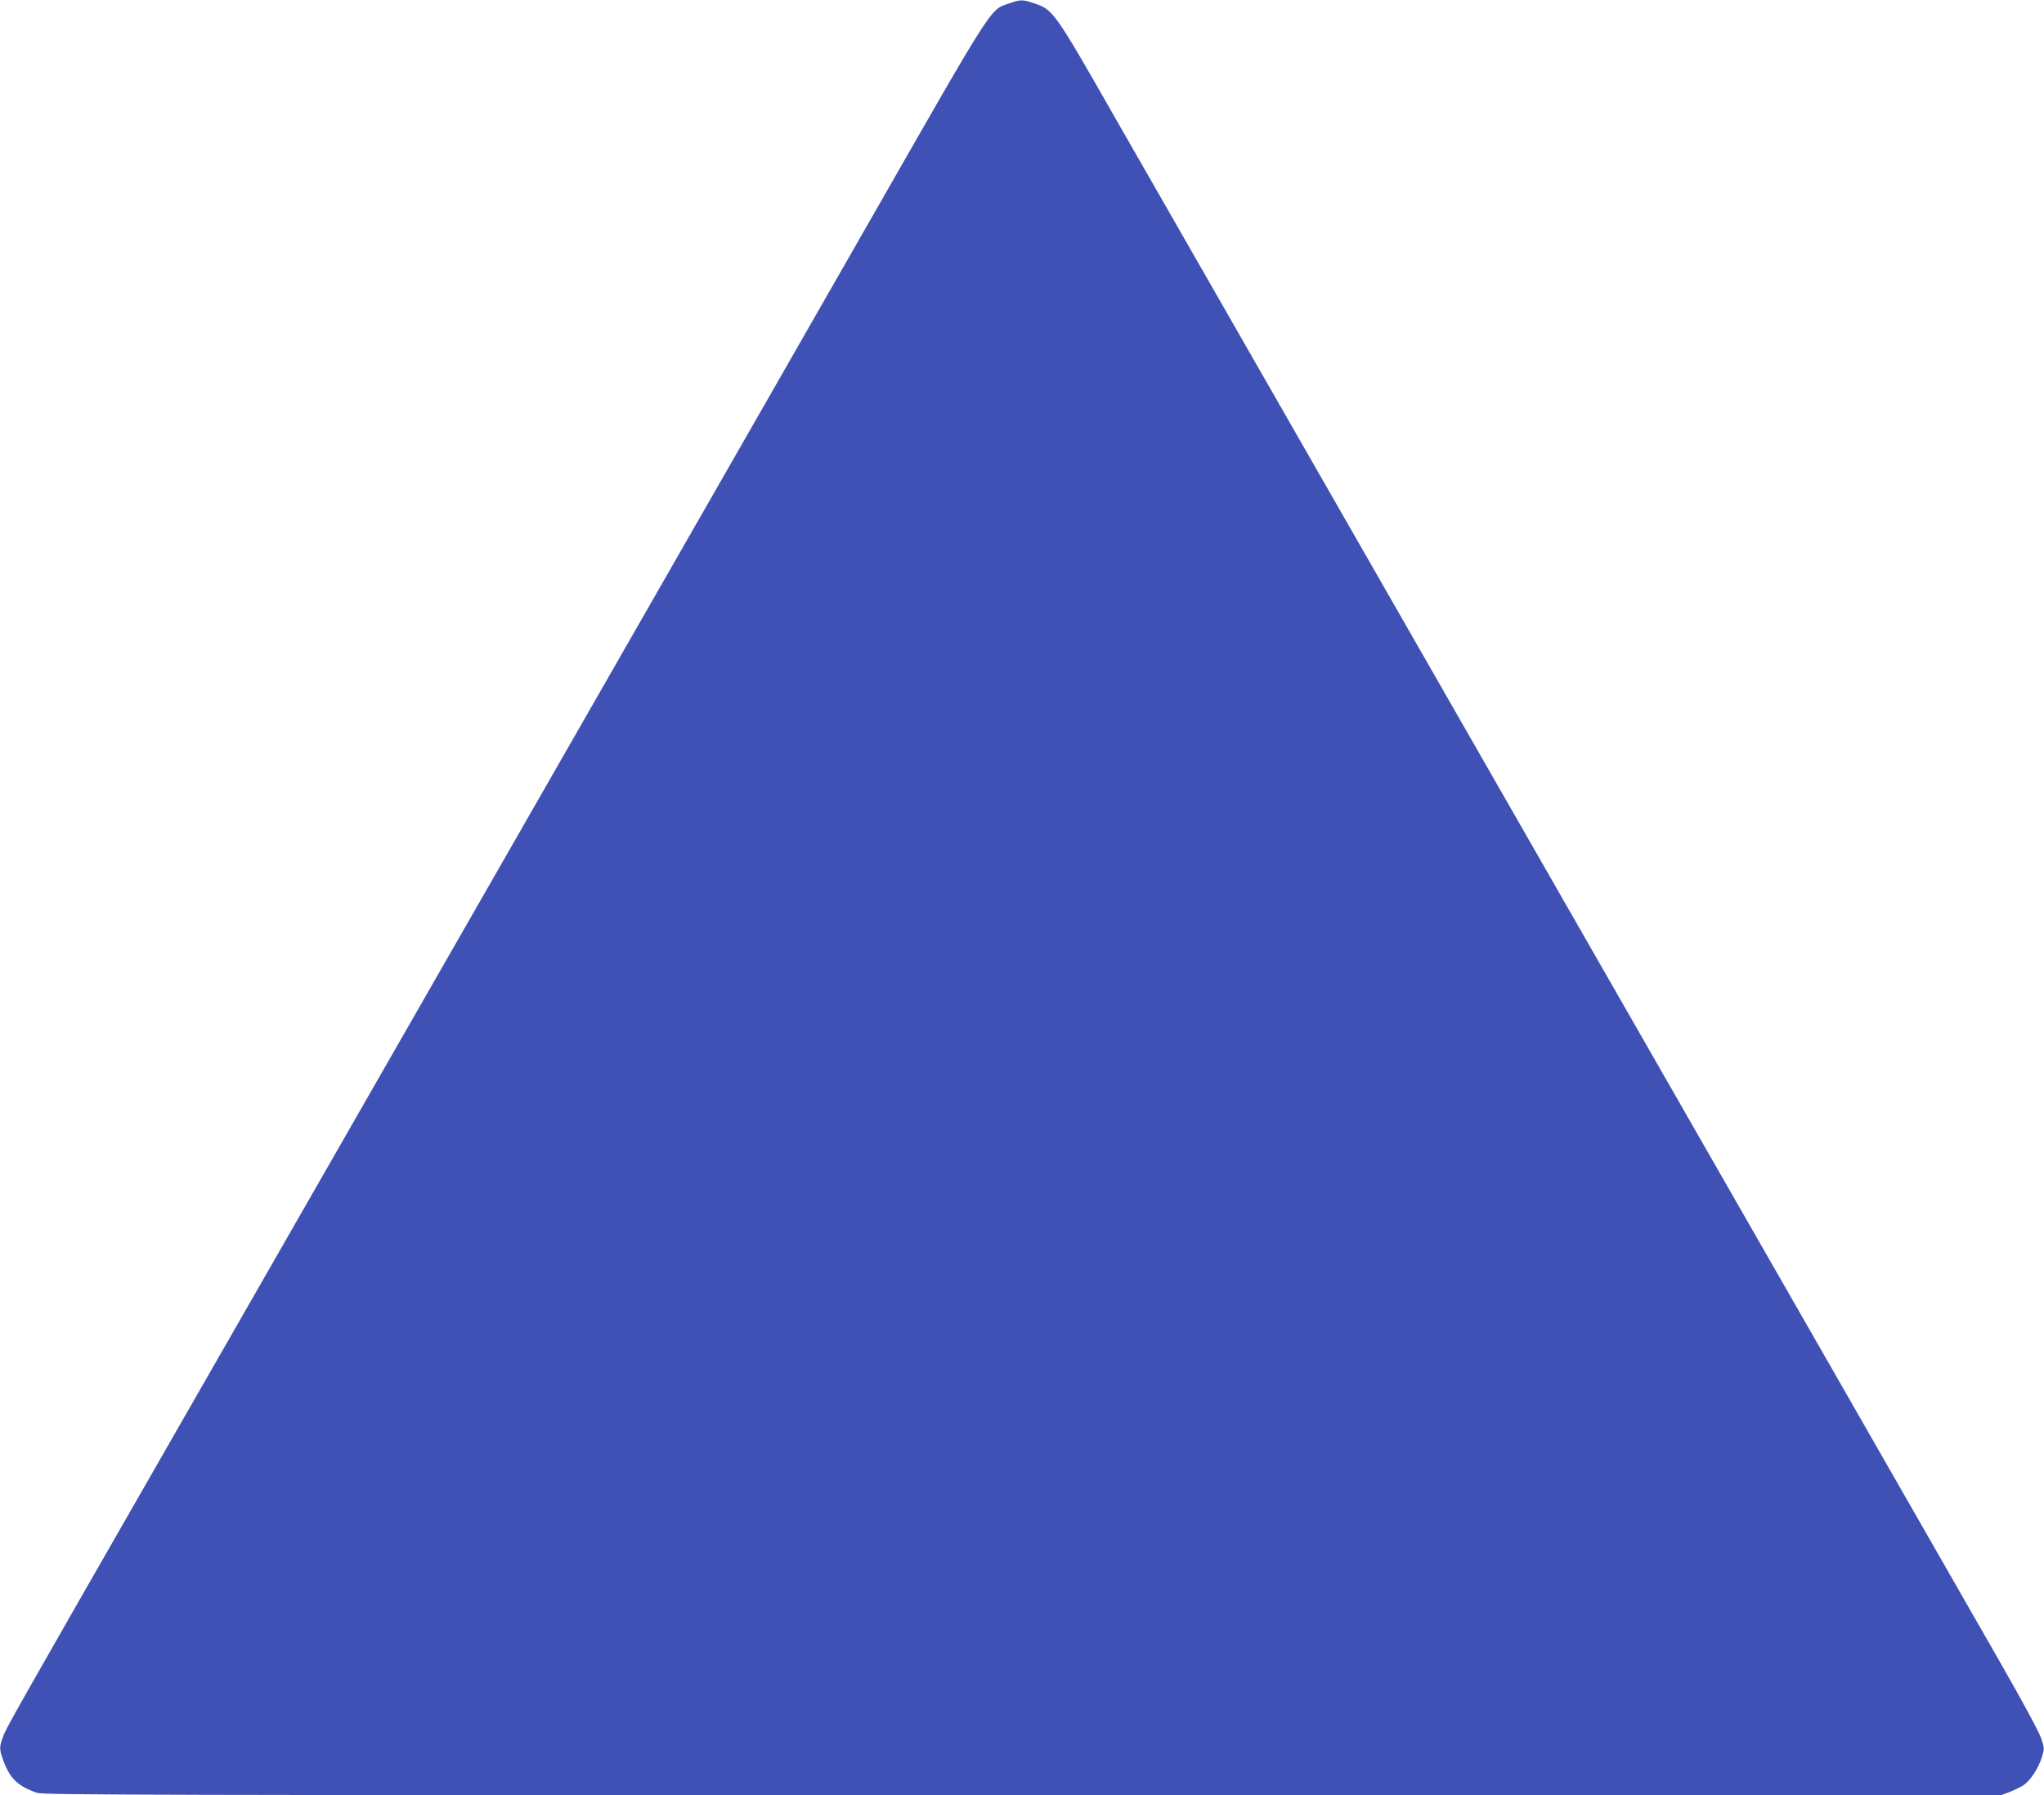
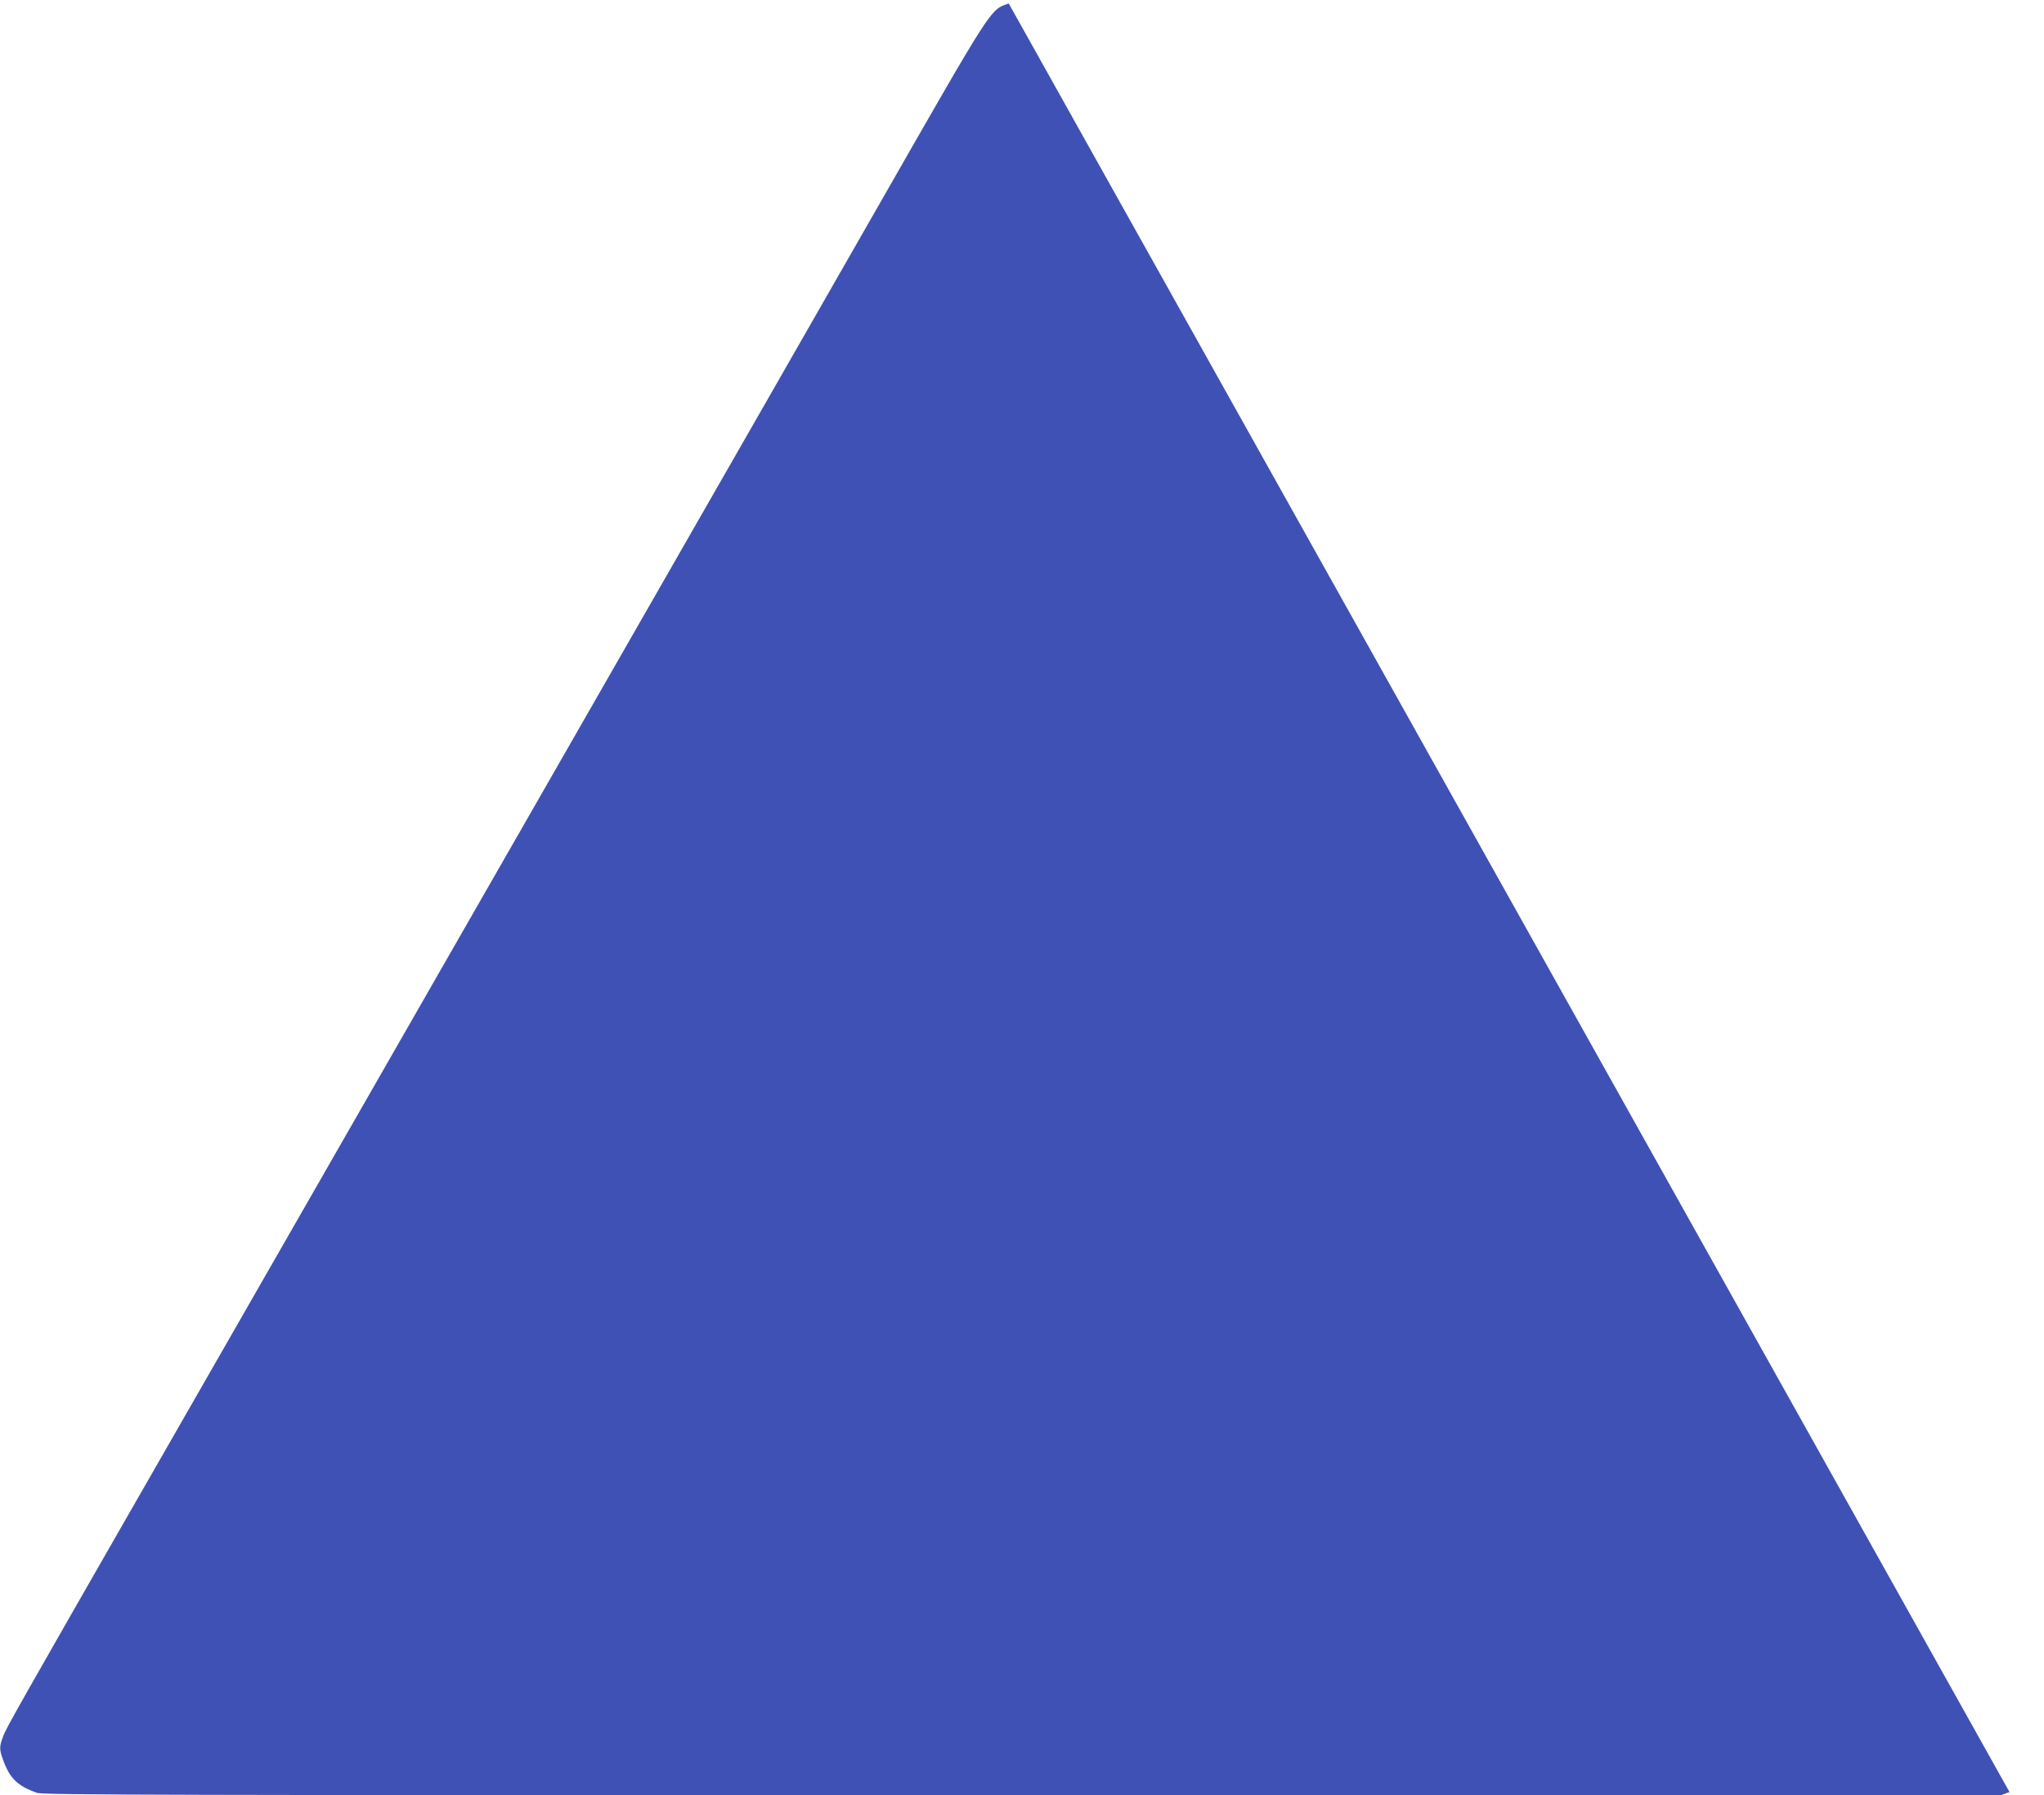
<svg xmlns="http://www.w3.org/2000/svg" version="1.0" width="1280pt" height="1124pt" viewBox="0 0 1280 1124" preserveAspectRatio="xMidYMid meet">
  <g transform="translate(0,1124) scale(0.1,-0.1)" fill="#3f51b5" stroke="none">
-     <path d="M6317 11218 c-118 -41 -90 3 -840 -1308 -376 -657 -992 -1733 -1369 -2390 -377 -657 -1108 -1933 -1625 -2835 -517 -902 -1178 -2054 -1468 -2560 -919 -1602 -977 -1705 -996 -1758 -23 -62 -23 -79 -3 -136 43 -124 91 -172 216 -216 38 -13 727 -15 6170 -15 l6127 0 55 20 c30 12 69 31 88 43 43 30 91 102 114 173 17 55 17 58 -3 119 -12 37 -117 232 -246 457 -123 216 -1351 2357 -2727 4758 -1376 2401 -2651 4626 -2834 4945 -370 649 -382 665 -496 703 -77 26 -88 26 -163 0z" />
+     <path d="M6317 11218 c-118 -41 -90 3 -840 -1308 -376 -657 -992 -1733 -1369 -2390 -377 -657 -1108 -1933 -1625 -2835 -517 -902 -1178 -2054 -1468 -2560 -919 -1602 -977 -1705 -996 -1758 -23 -62 -23 -79 -3 -136 43 -124 91 -172 216 -216 38 -13 727 -15 6170 -15 l6127 0 55 20 z" />
  </g>
</svg>